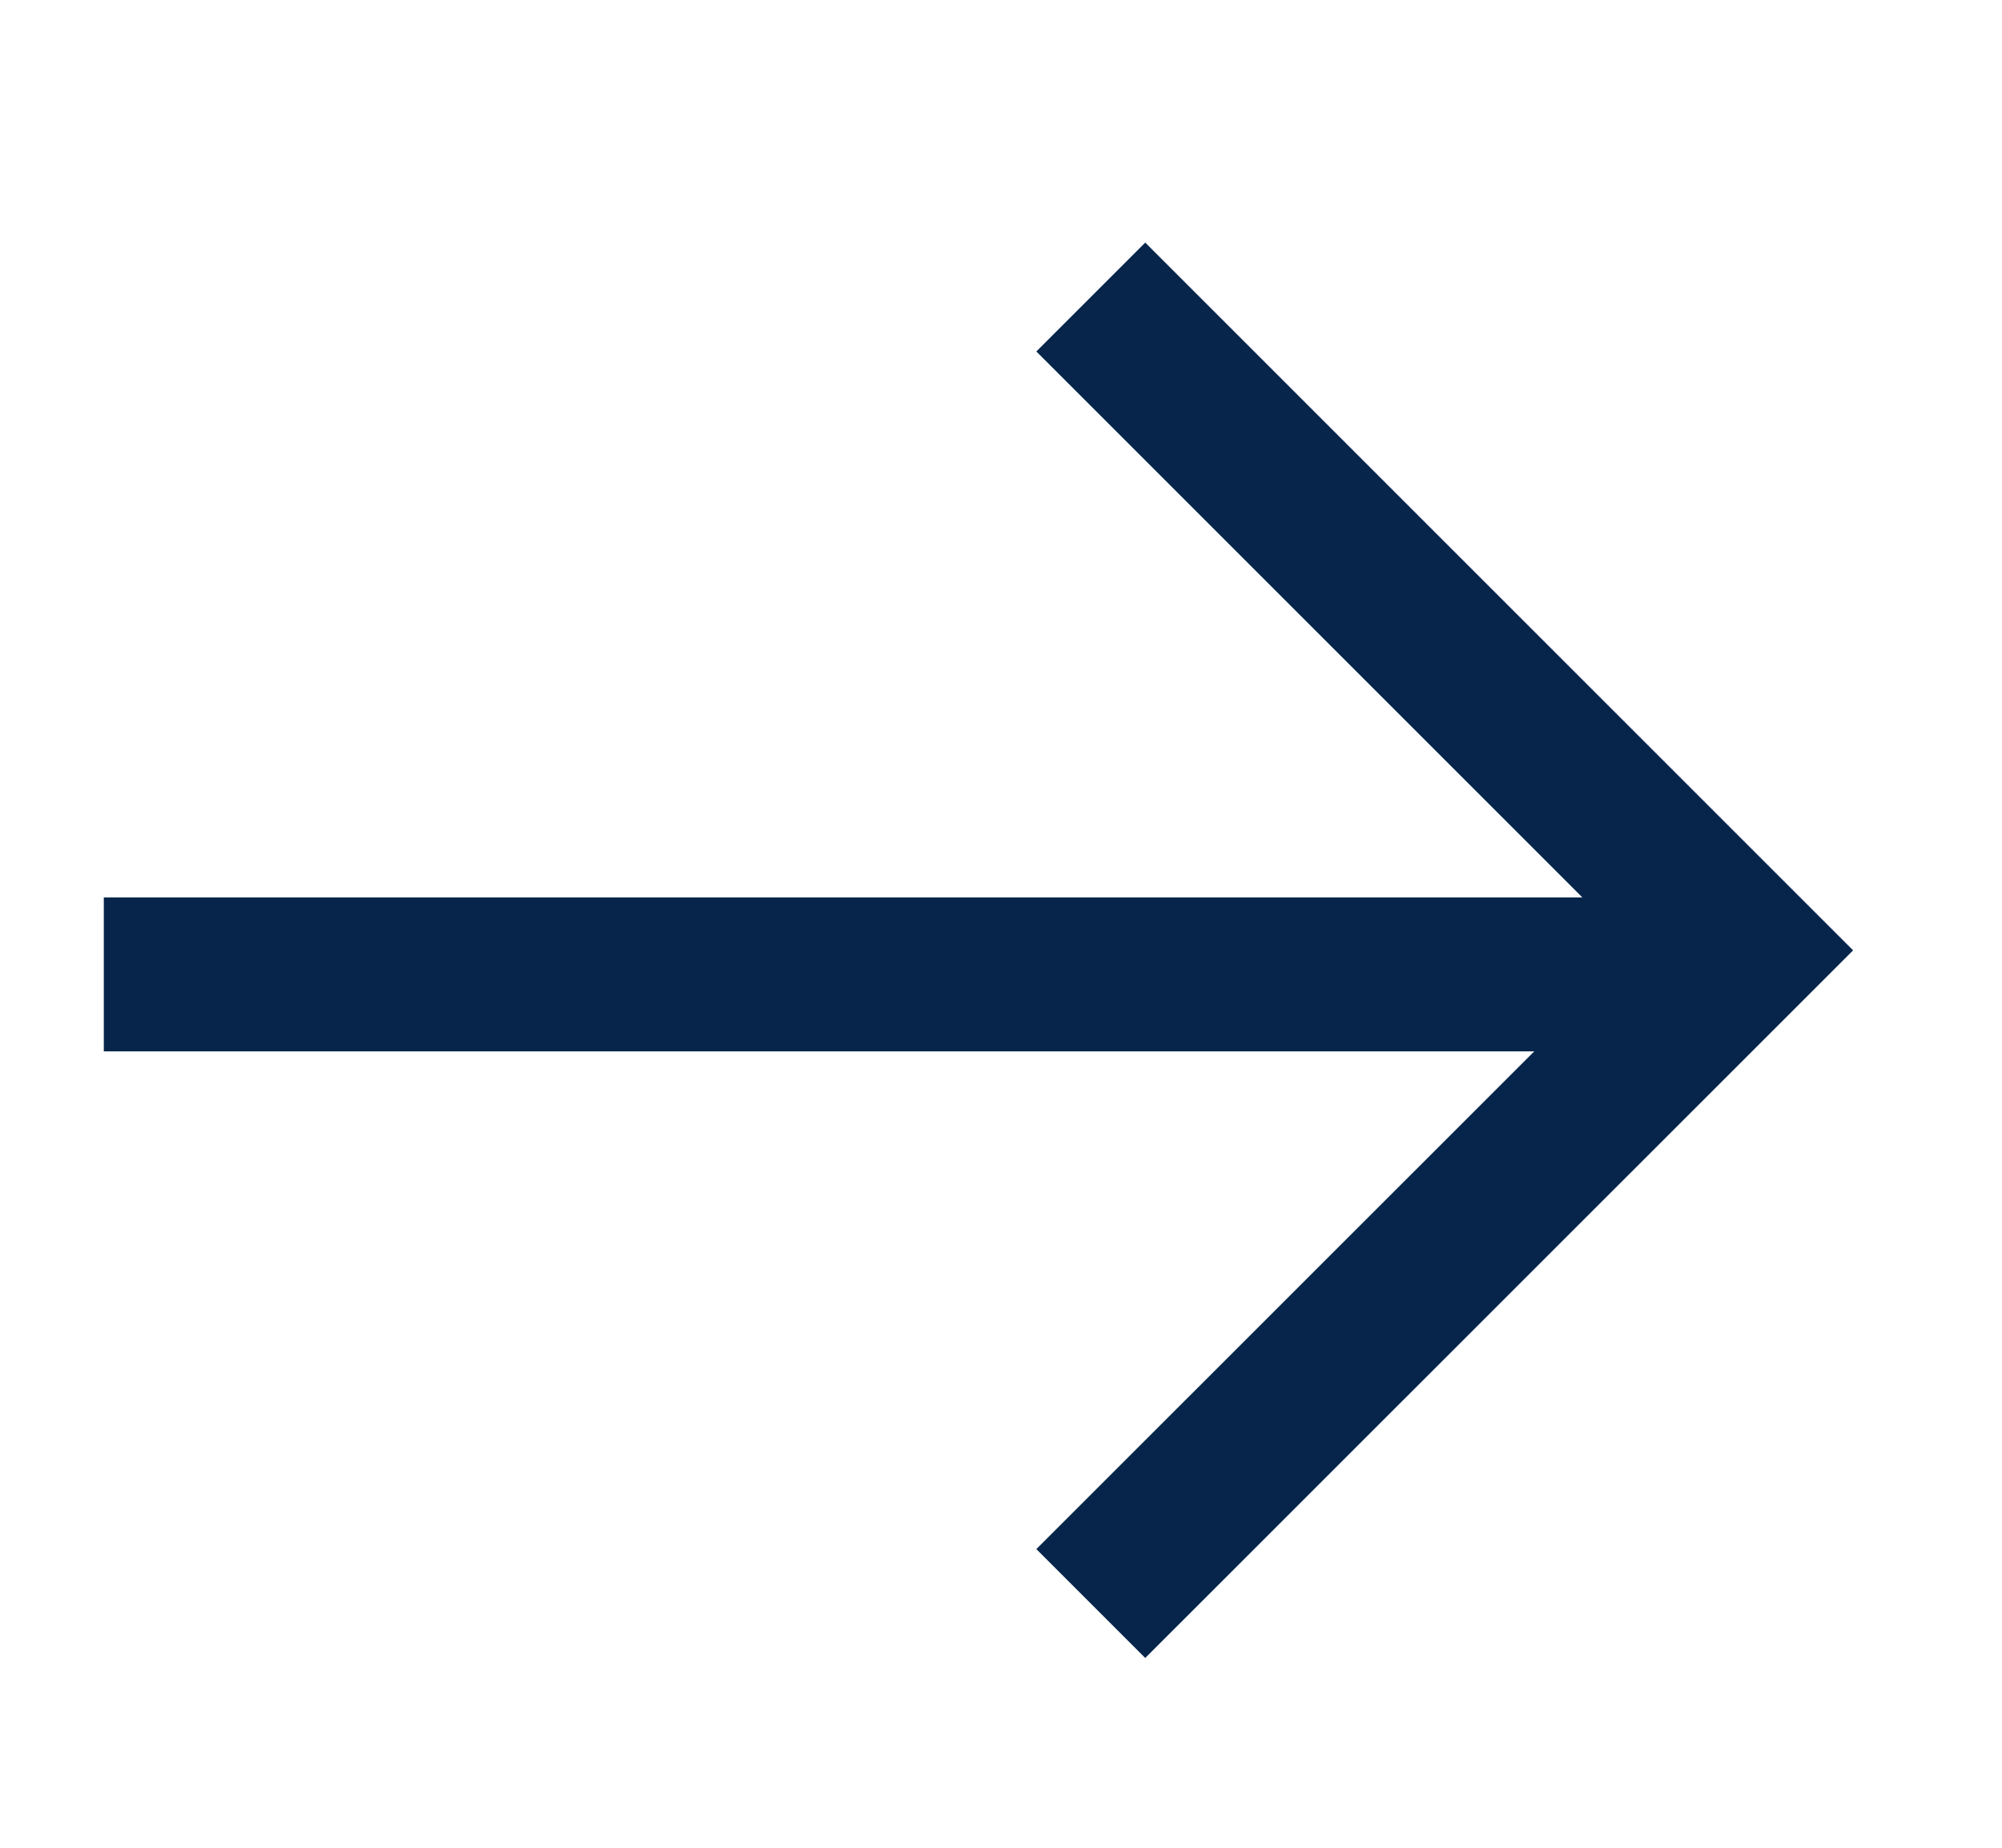
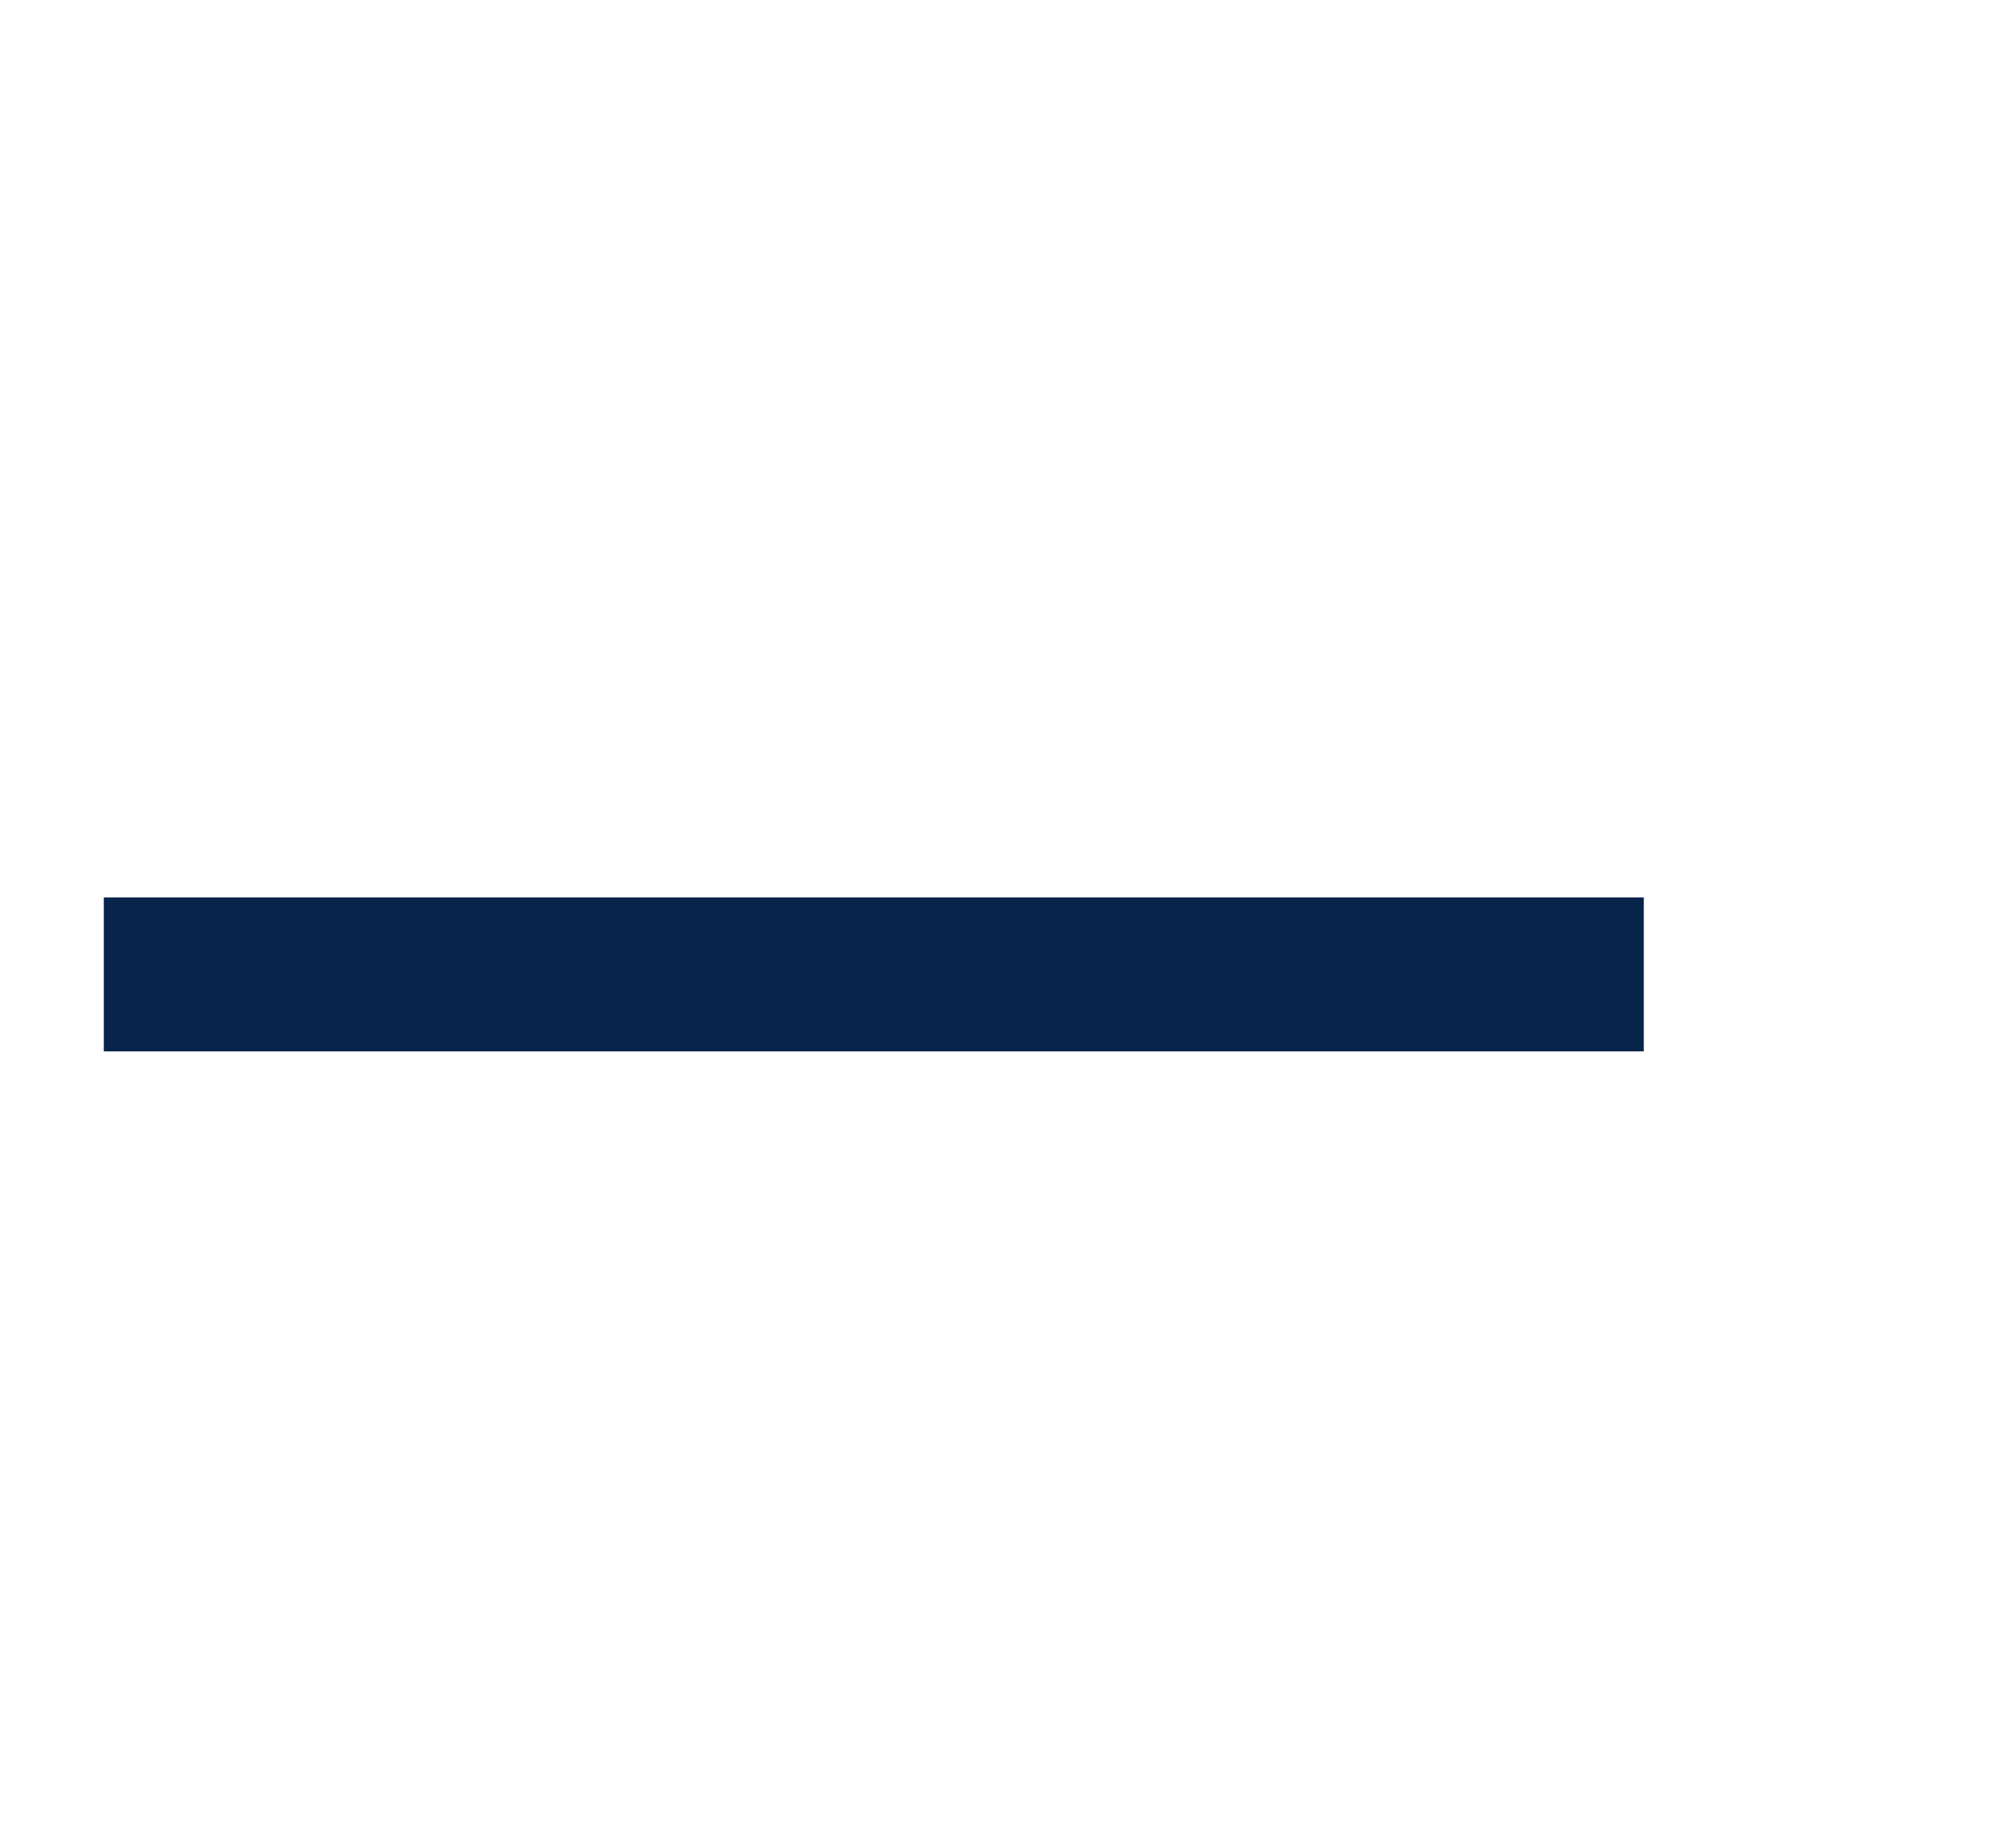
<svg xmlns="http://www.w3.org/2000/svg" width="13" height="12" viewBox="0 0 13 12" fill="none">
-   <path d="M7.083 1.929L11.326 6.172L7.083 10.414" stroke="#07254B" />
  <line x1="10.674" y1="6.328" x2="0.674" y2="6.328" stroke="#07254B" />
</svg>